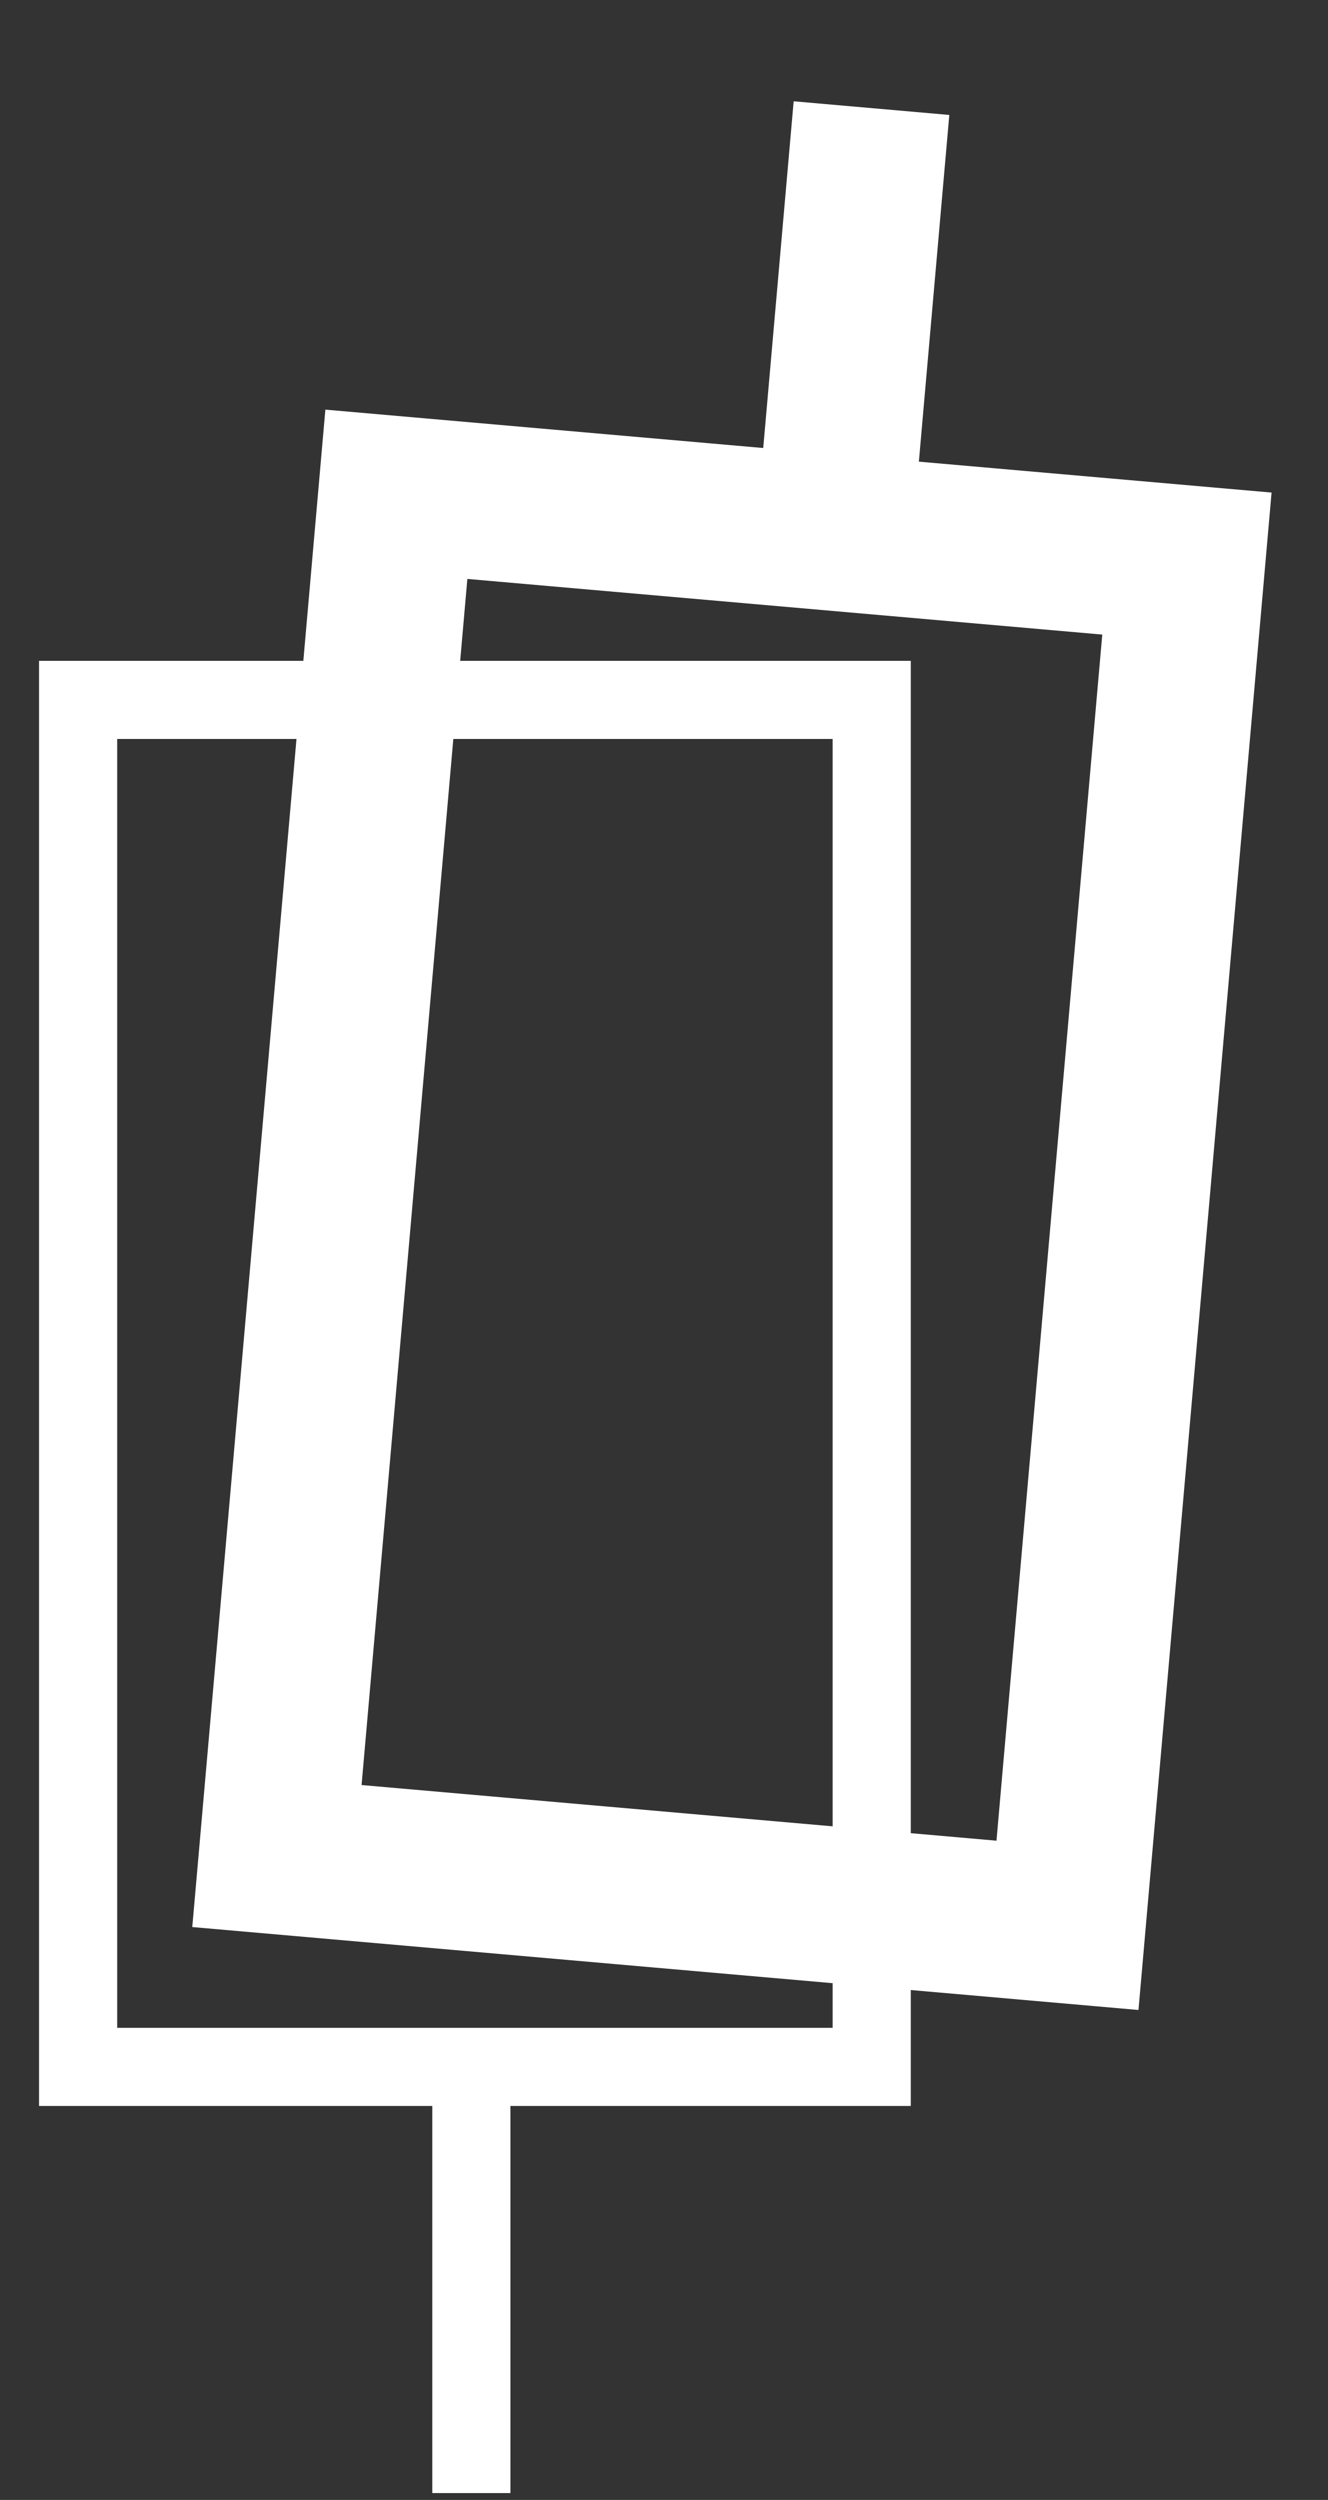
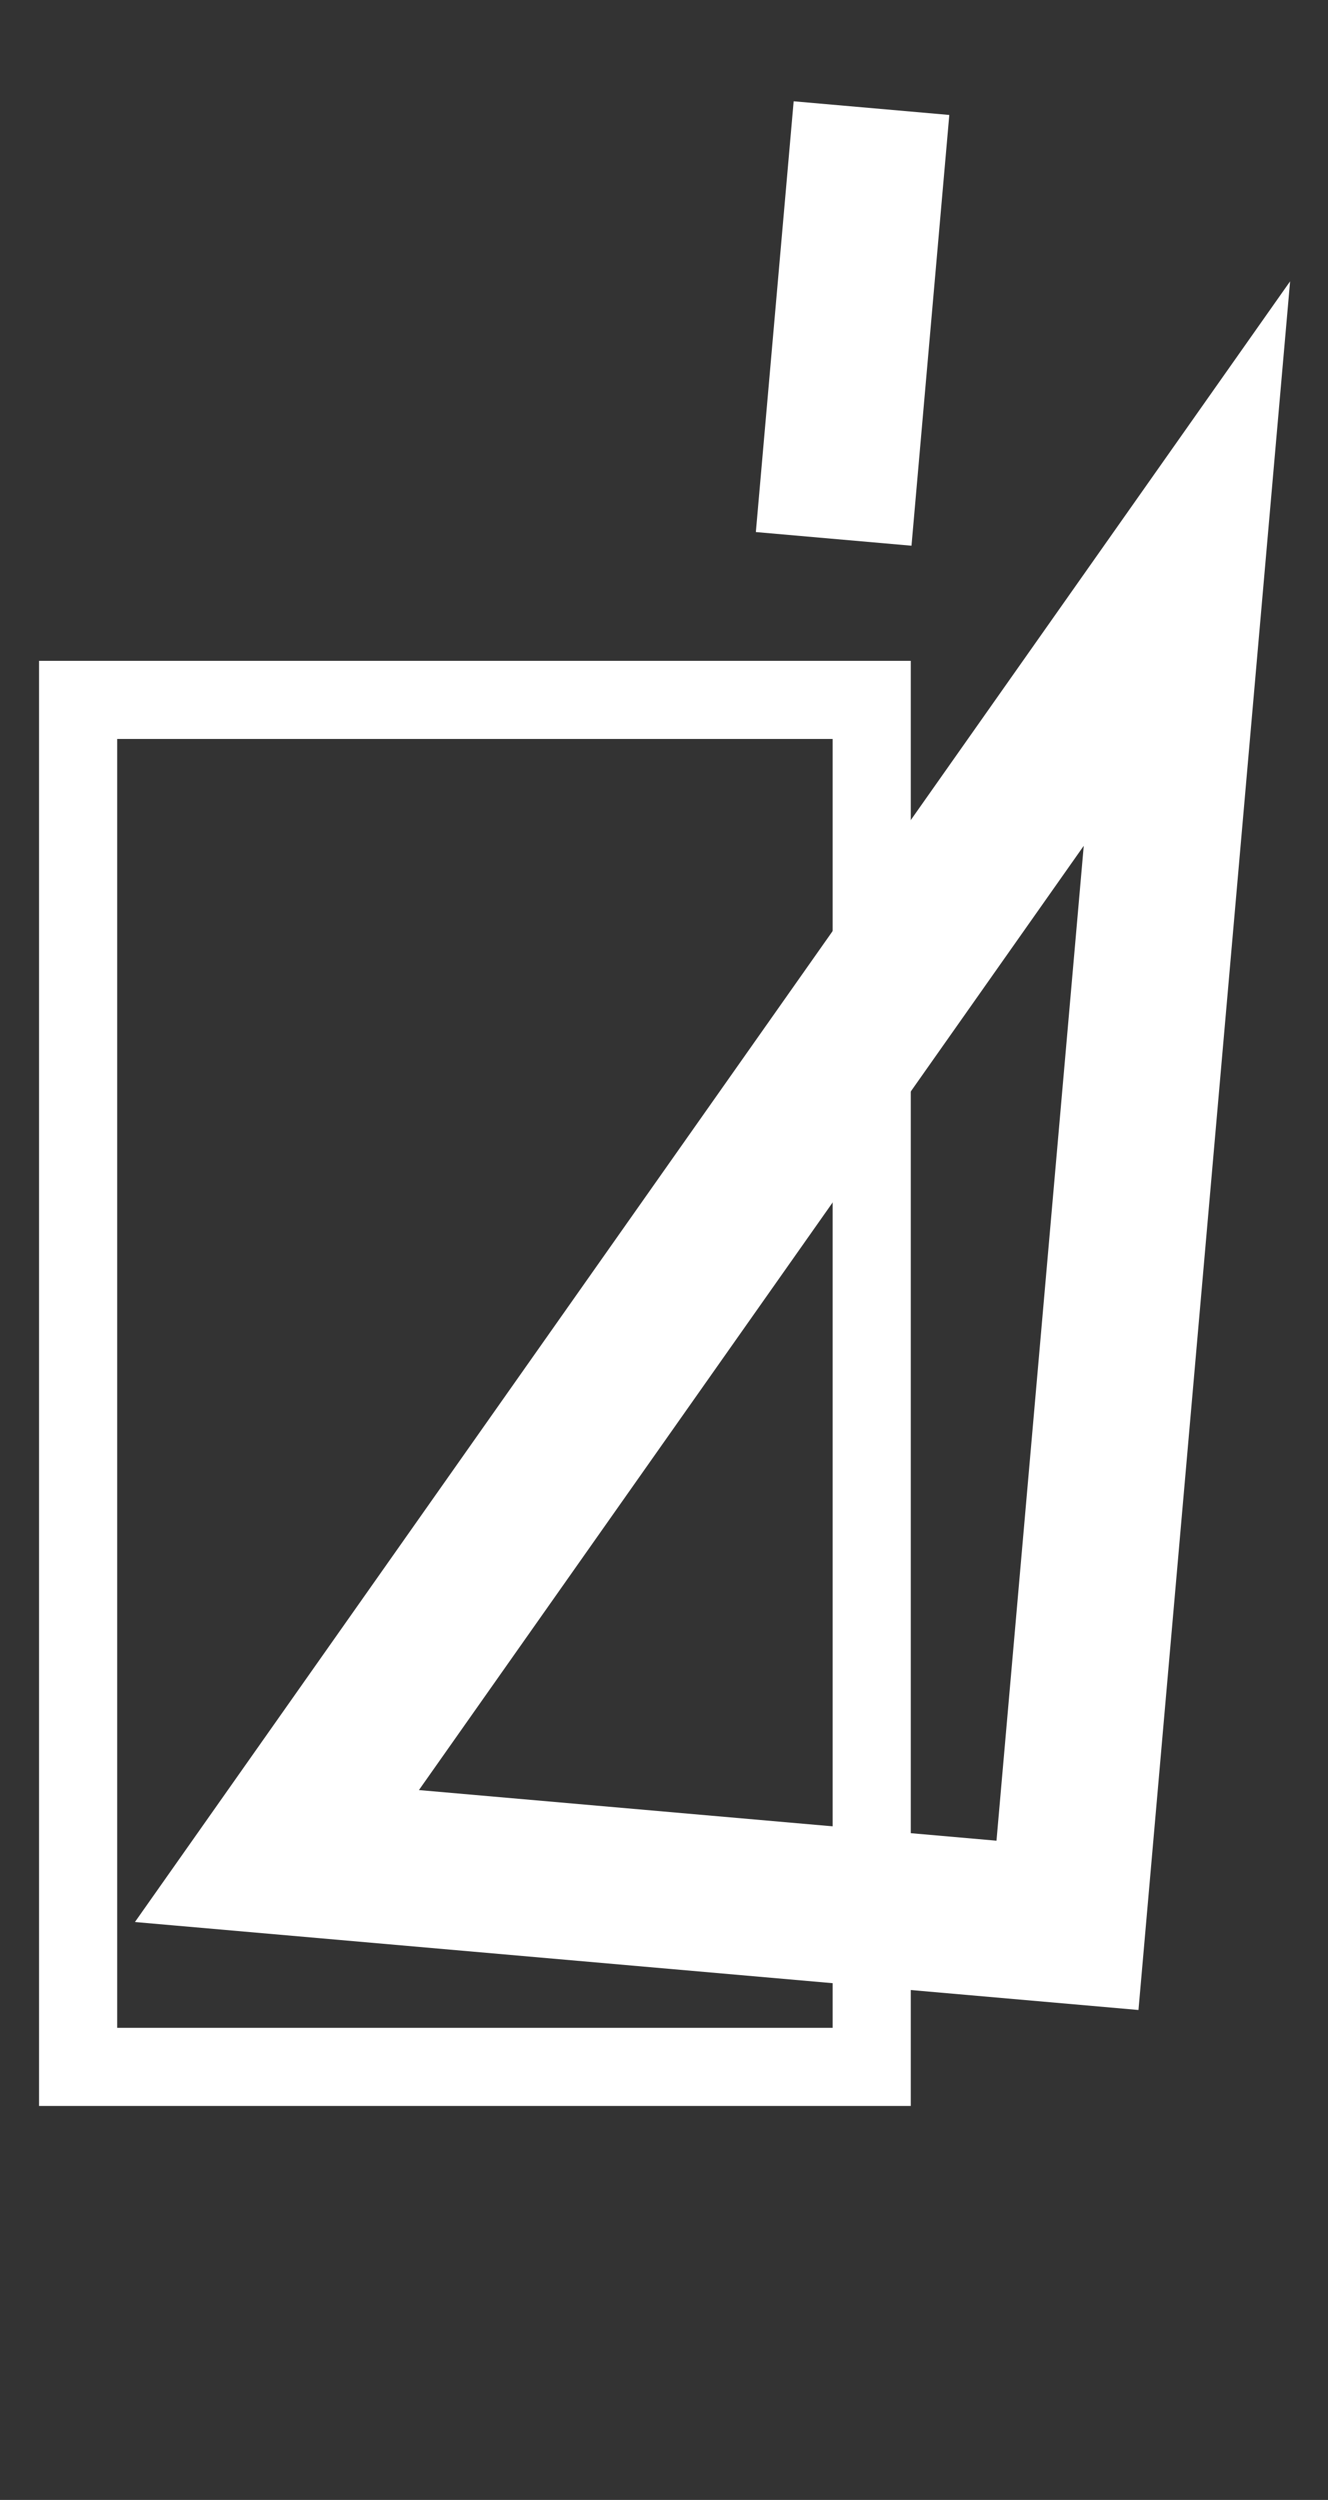
<svg xmlns="http://www.w3.org/2000/svg" width="17" height="32" viewBox="0 0 17 32" fill="none">
  <rect x="0" y="0" width="17" height="32" fill="#333333" stroke="none" />
  <path d="M1 26.457L1 8.959L11.159 8.959L11.159 26.457L1 26.457Z" stroke="white" />
-   <line x1="6.034" y1="31.912" x2="6.034" y2="26.377" stroke="white" />
-   <path d="M15.194 7.214L13.665 24.645L3.545 23.758L5.074 6.327L15.194 7.214Z" stroke="white" stroke-width="2" />
+   <path d="M15.194 7.214L13.665 24.645L3.545 23.758L15.194 7.214Z" stroke="white" stroke-width="2" />
  <line x1="11.156" y1="1.384" x2="10.672" y2="6.898" stroke="white" stroke-width="2" />
</svg>